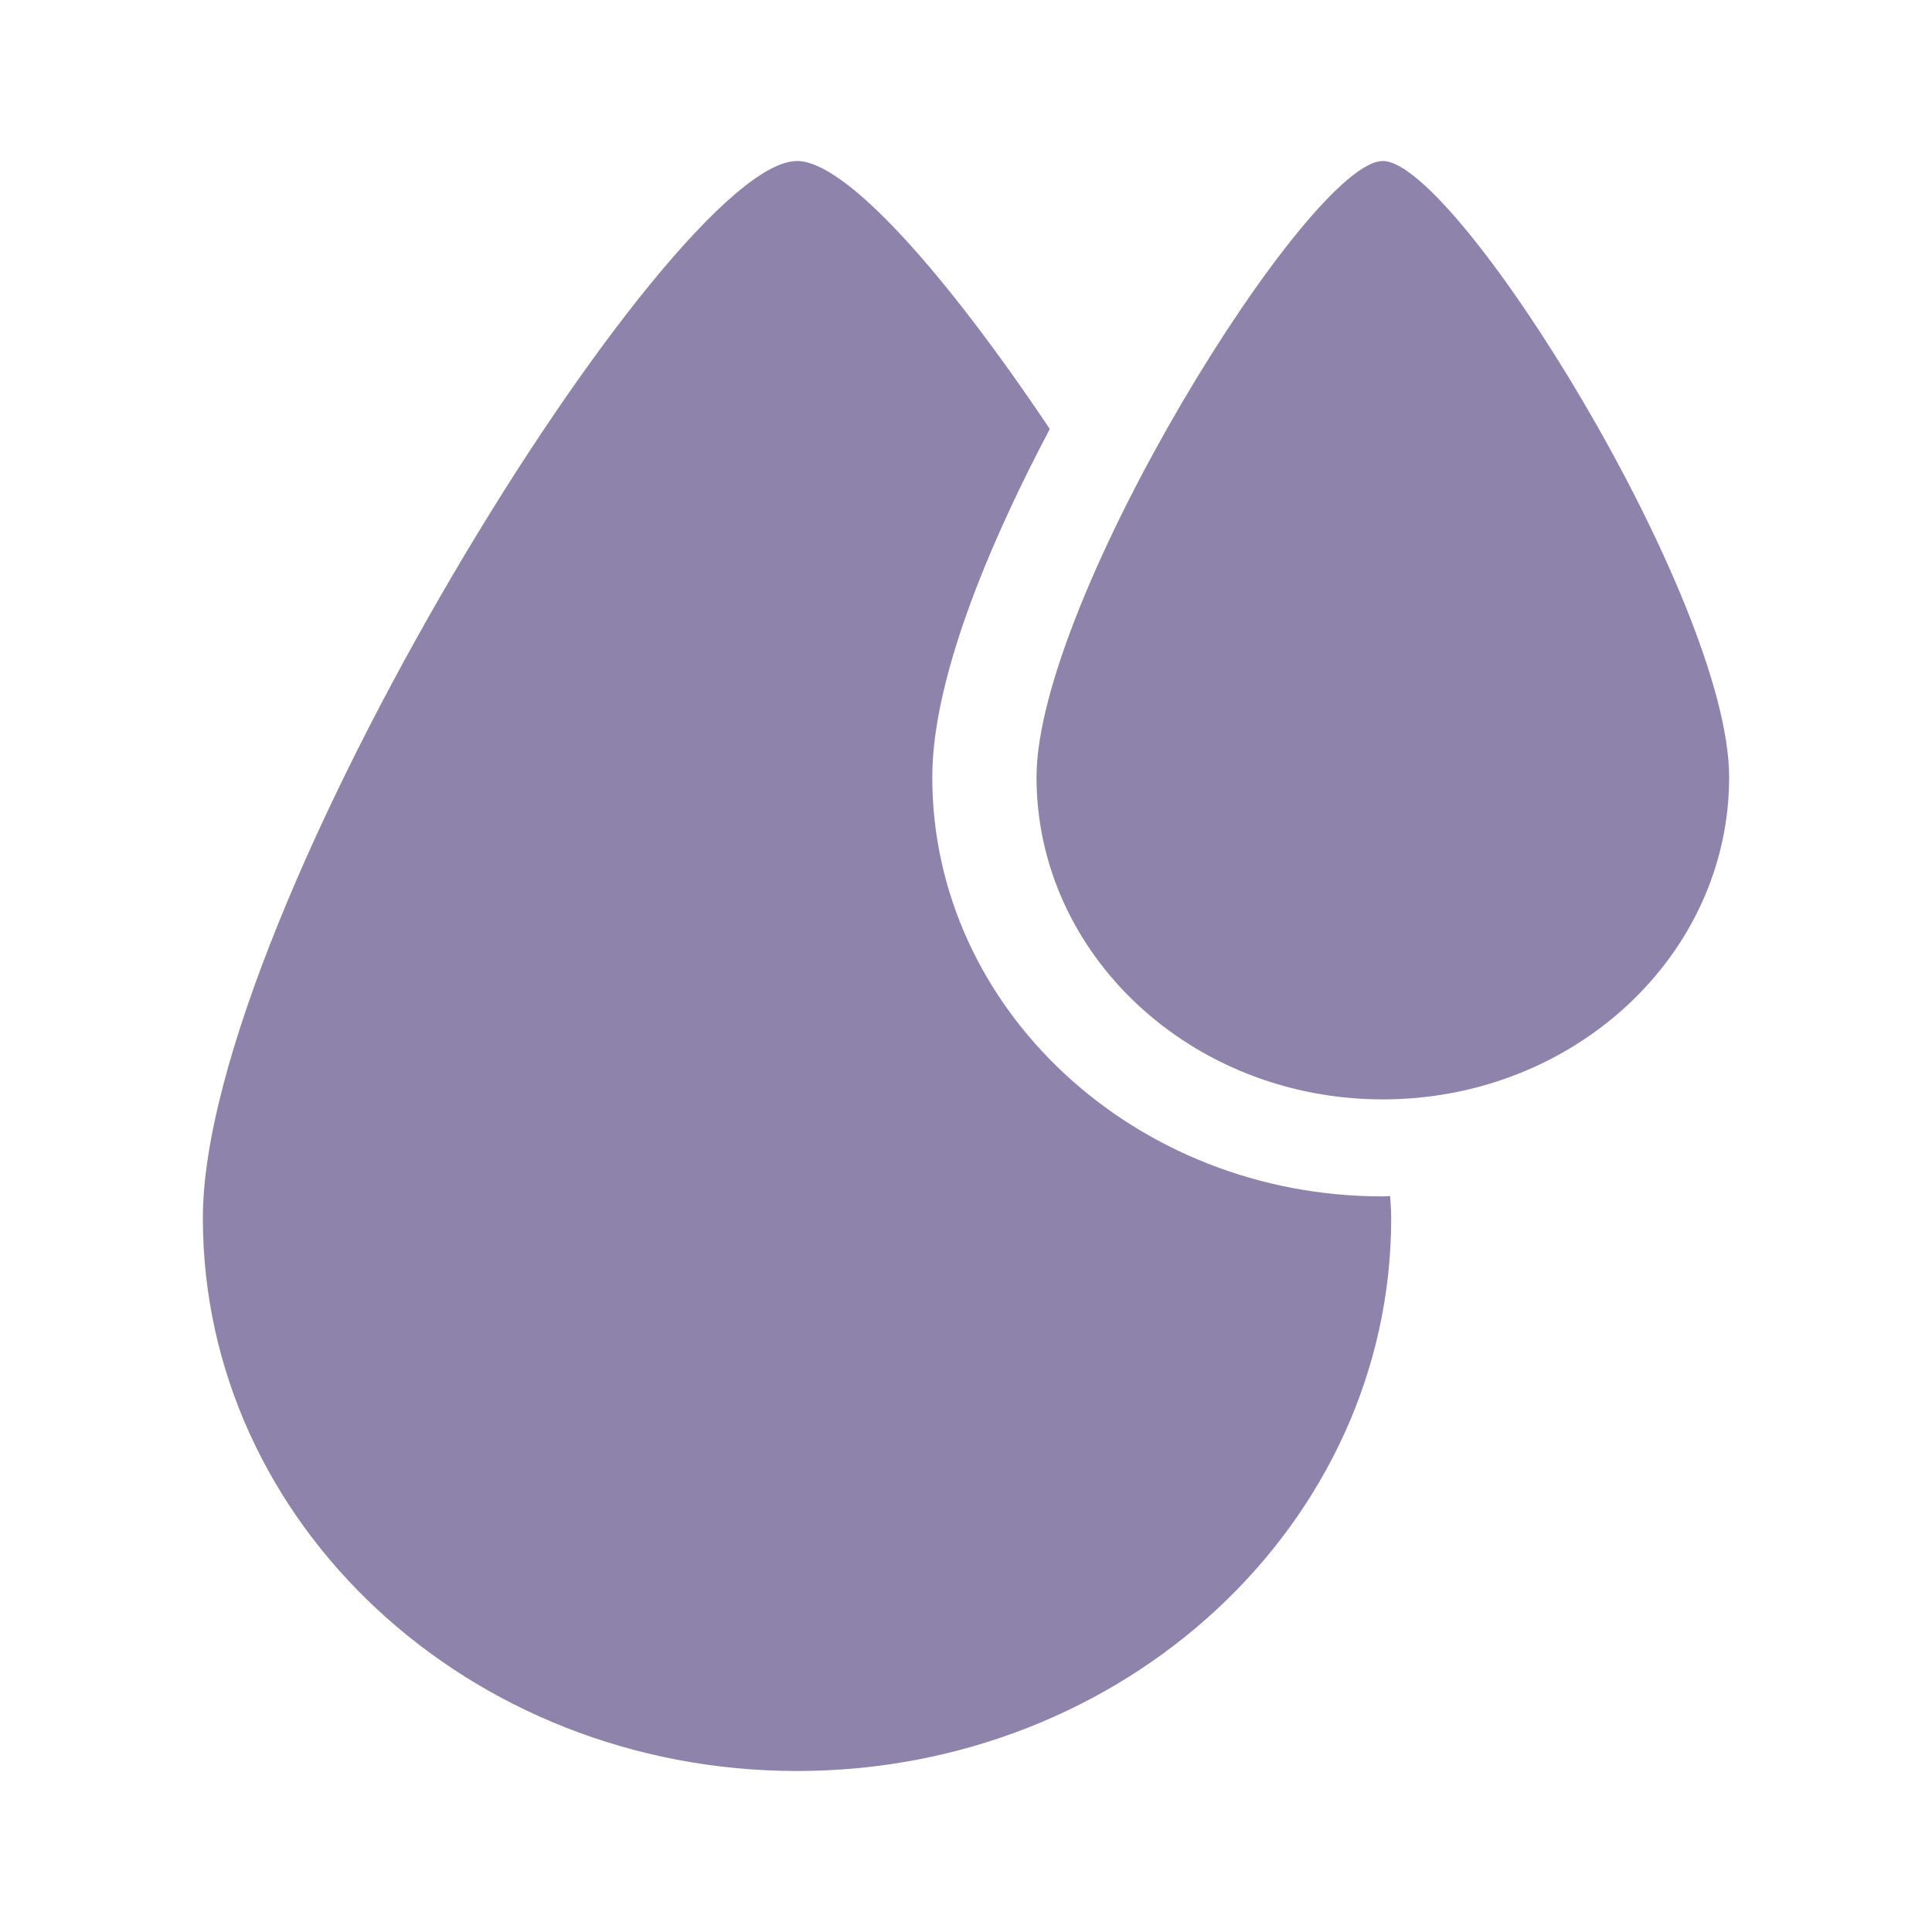
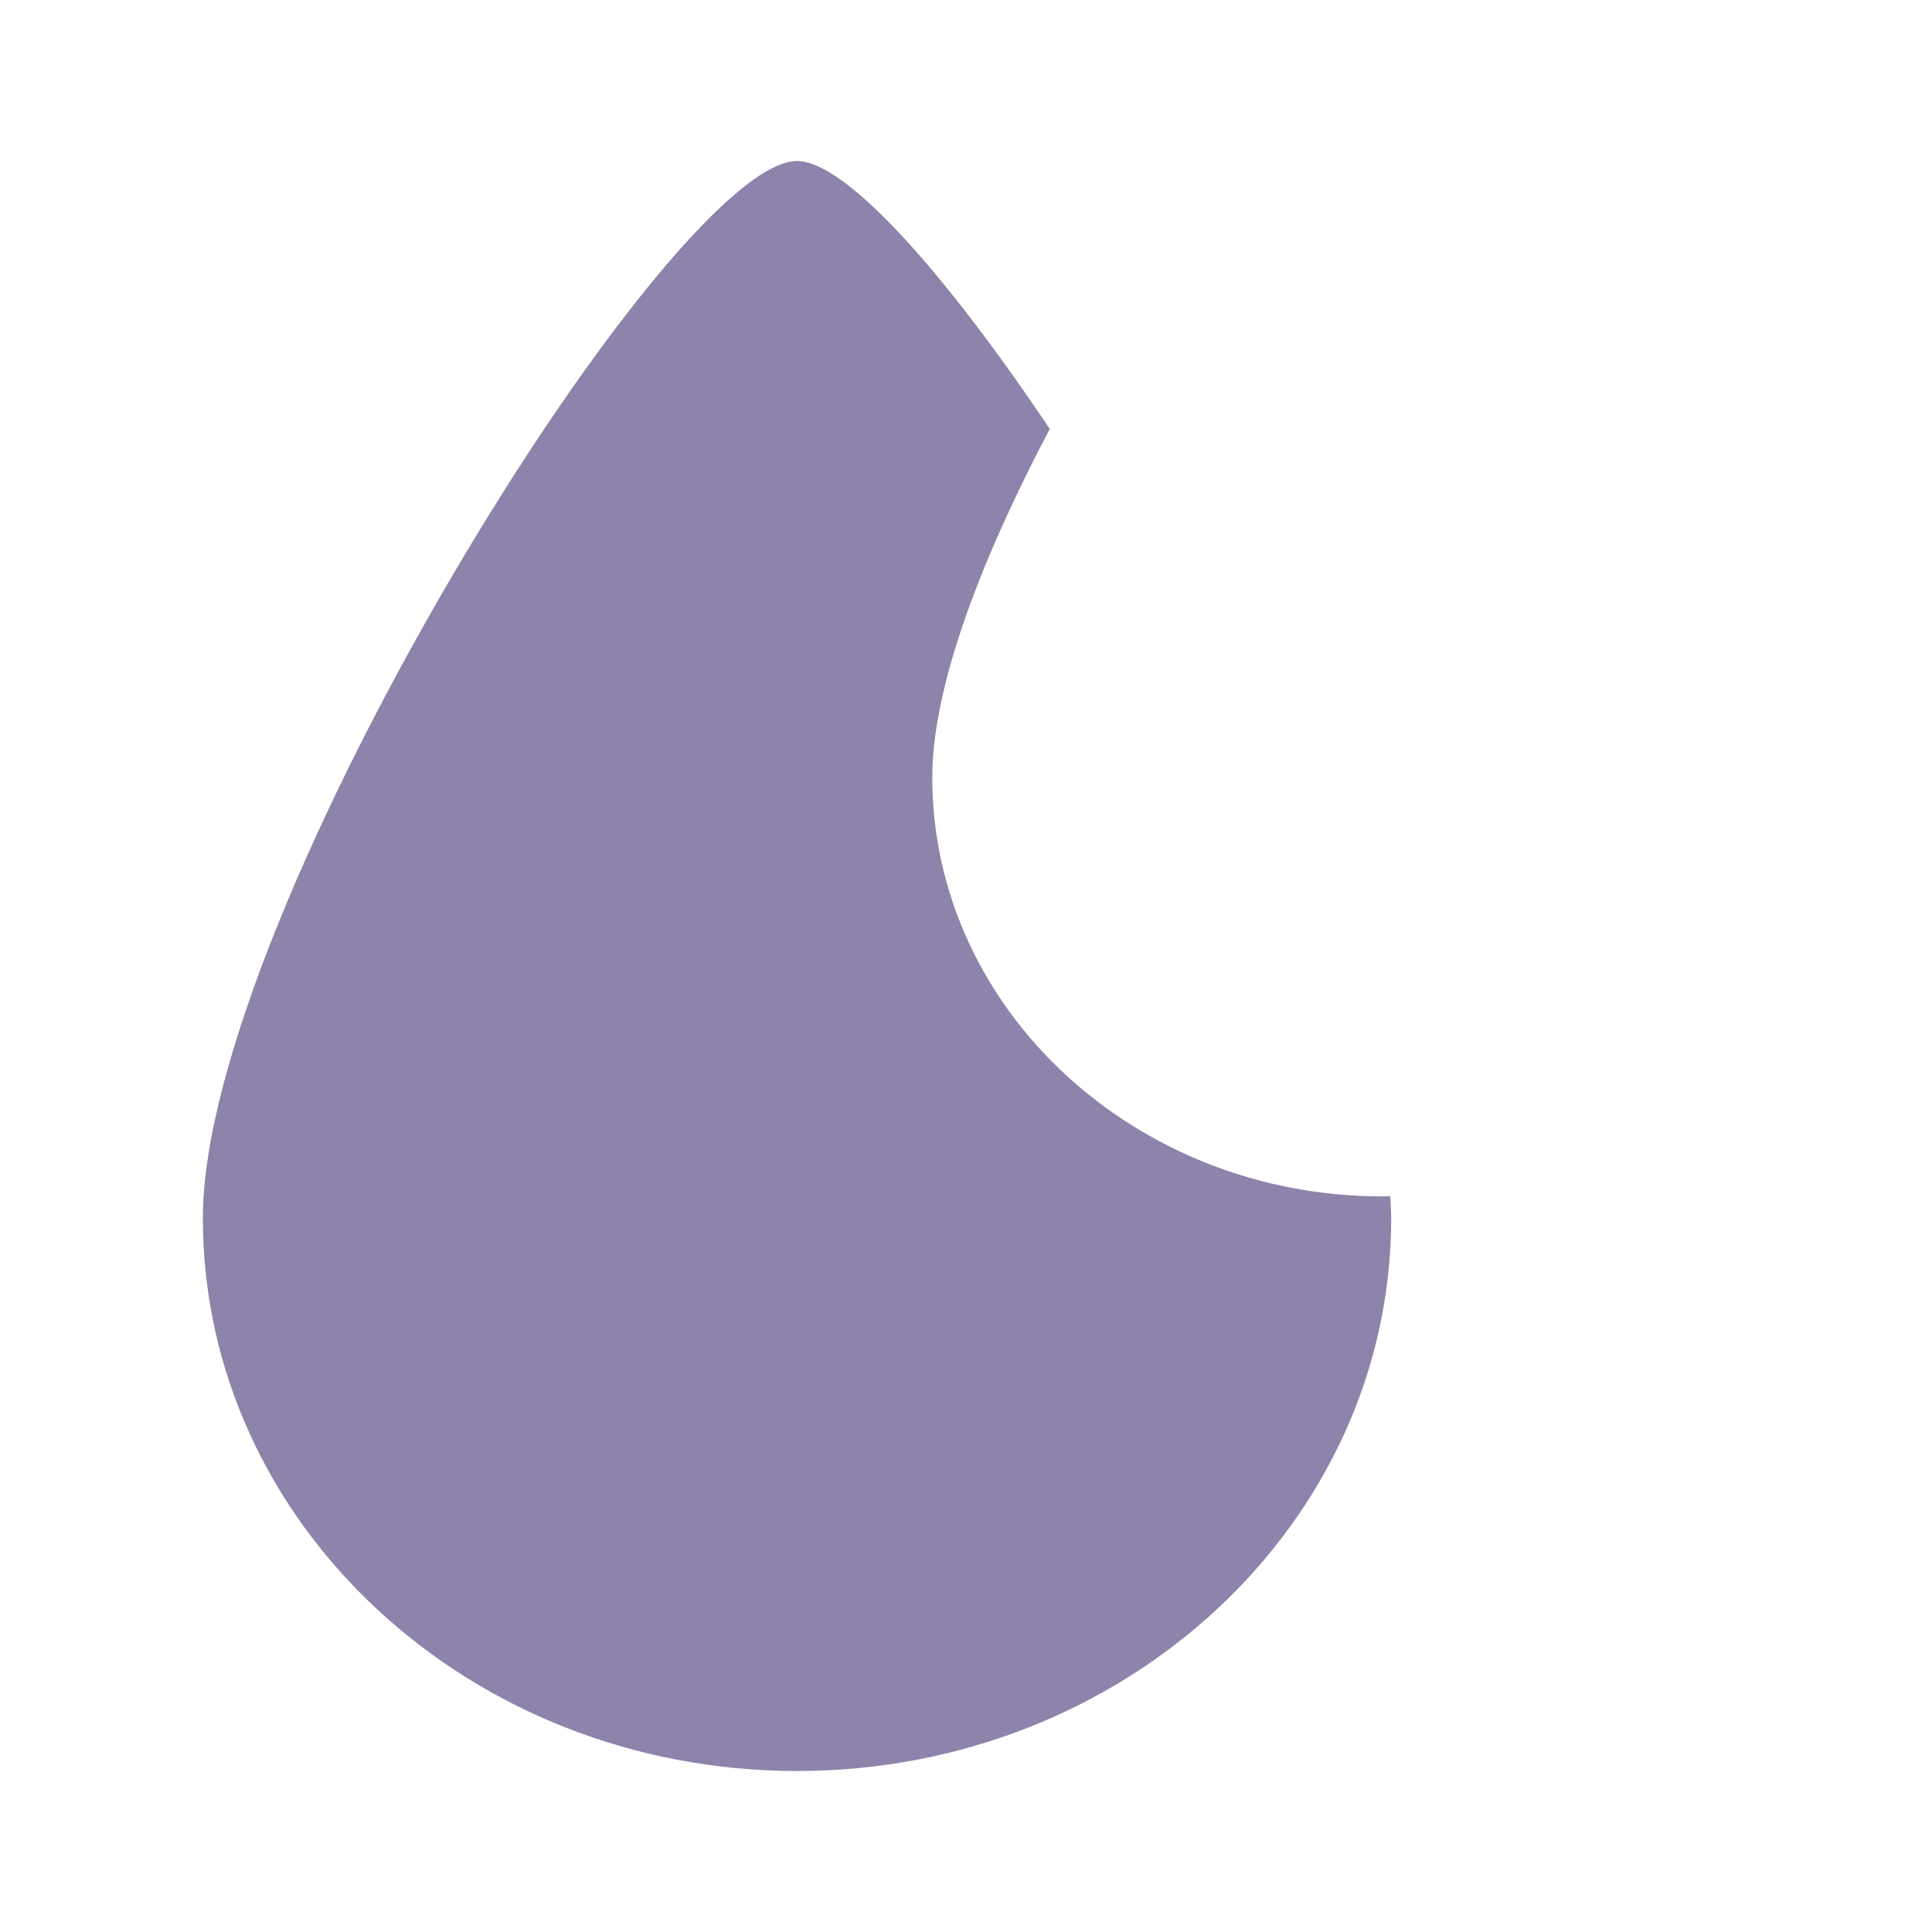
<svg xmlns="http://www.w3.org/2000/svg" width="100%" height="100%" viewBox="0 0 24 24" version="1.1" xml:space="preserve" style="fill-rule:evenodd;clip-rule:evenodd;stroke-linejoin:round;stroke-miterlimit:2;">
  <g transform="matrix(1,0,0,1,-18.48,-18)">
    <path d="M30.061,27.655C30.061,26.345 30.876,24.549 31.521,23.329C30.227,21.398 28.988,20 28.381,20C26.814,20 21,29.342 21,33.133C21,36.924 24.303,40 28.381,40C32.456,40 35.762,36.924 35.762,33.133C35.762,33.046 35.755,32.952 35.749,32.858C35.72,32.858 35.69,32.862 35.658,32.862C32.573,32.865 30.061,30.528 30.061,27.655Z" style="fill:rgb(142,131,170);fill-rule:nonzero;" />
  </g>
  <g transform="matrix(1,0,0,1,-18.48,-18)">
-     <path d="M39.96,27.655C39.96,29.864 38.033,31.657 35.658,31.657C33.283,31.657 31.356,29.864 31.356,27.655C31.356,25.445 34.746,20 35.658,20C36.573,20 39.96,25.445 39.96,27.655Z" style="fill:rgb(142,131,170);fill-rule:nonzero;" />
-   </g>
+     </g>
</svg>